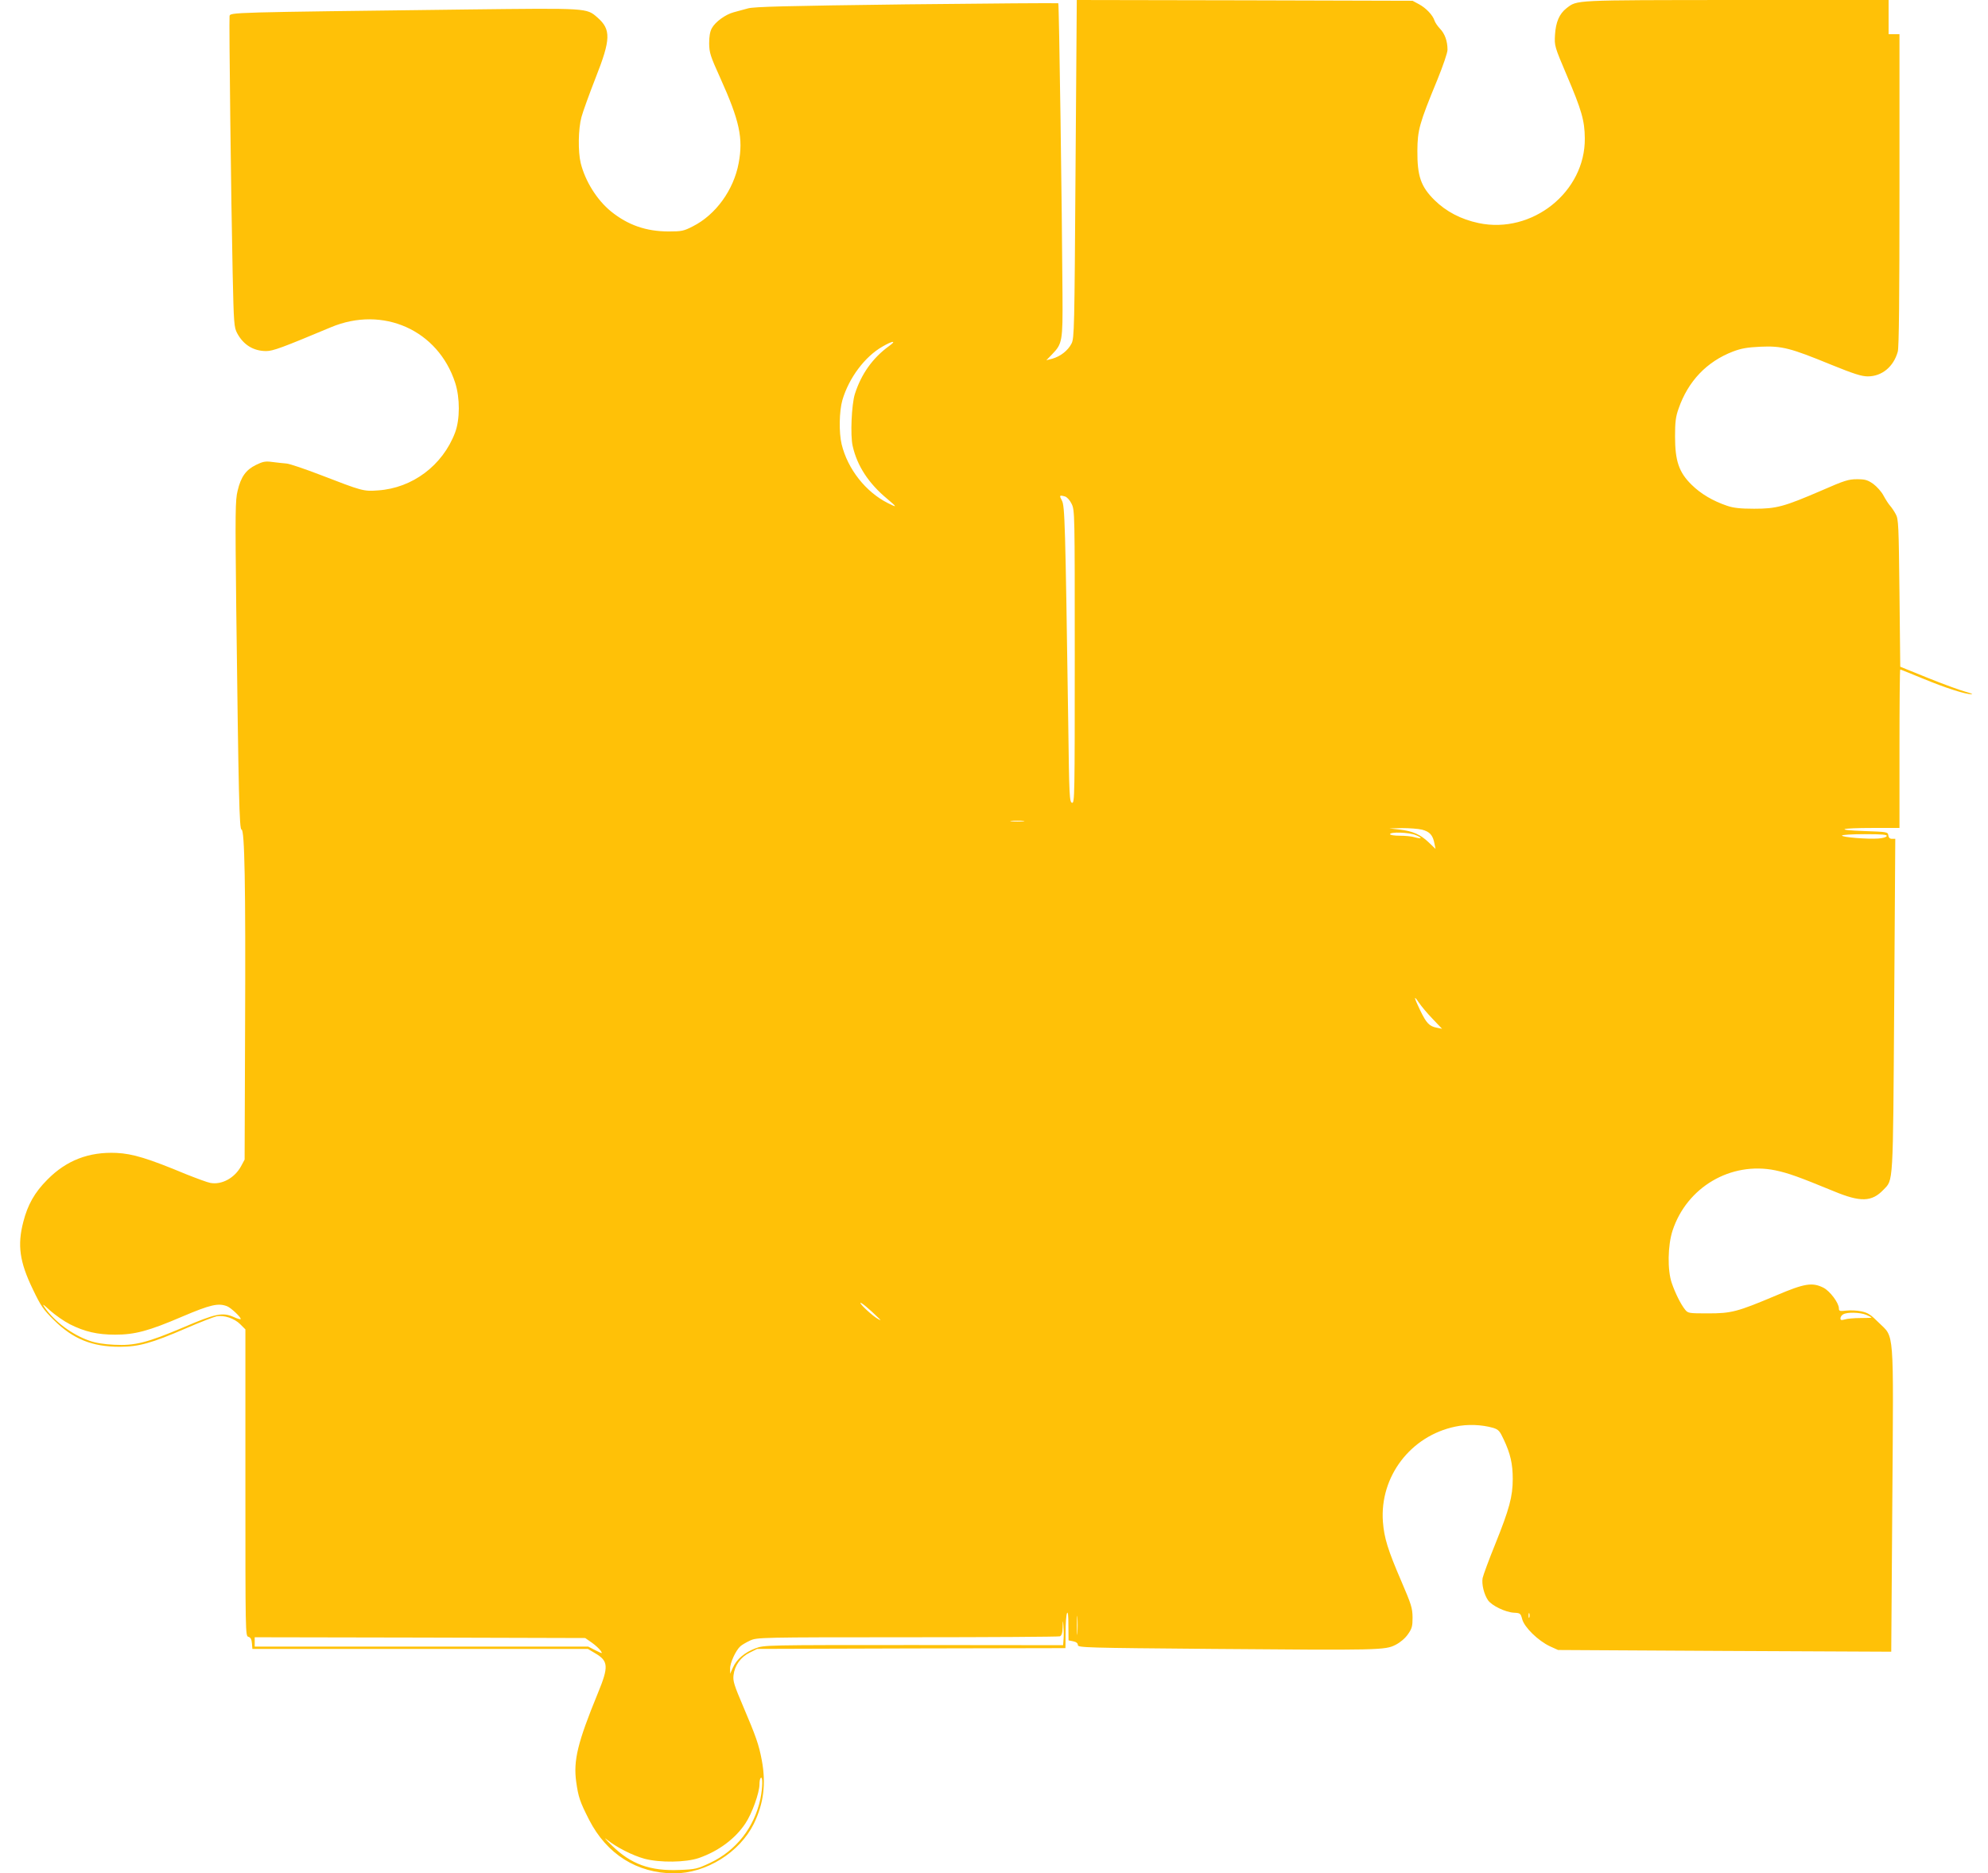
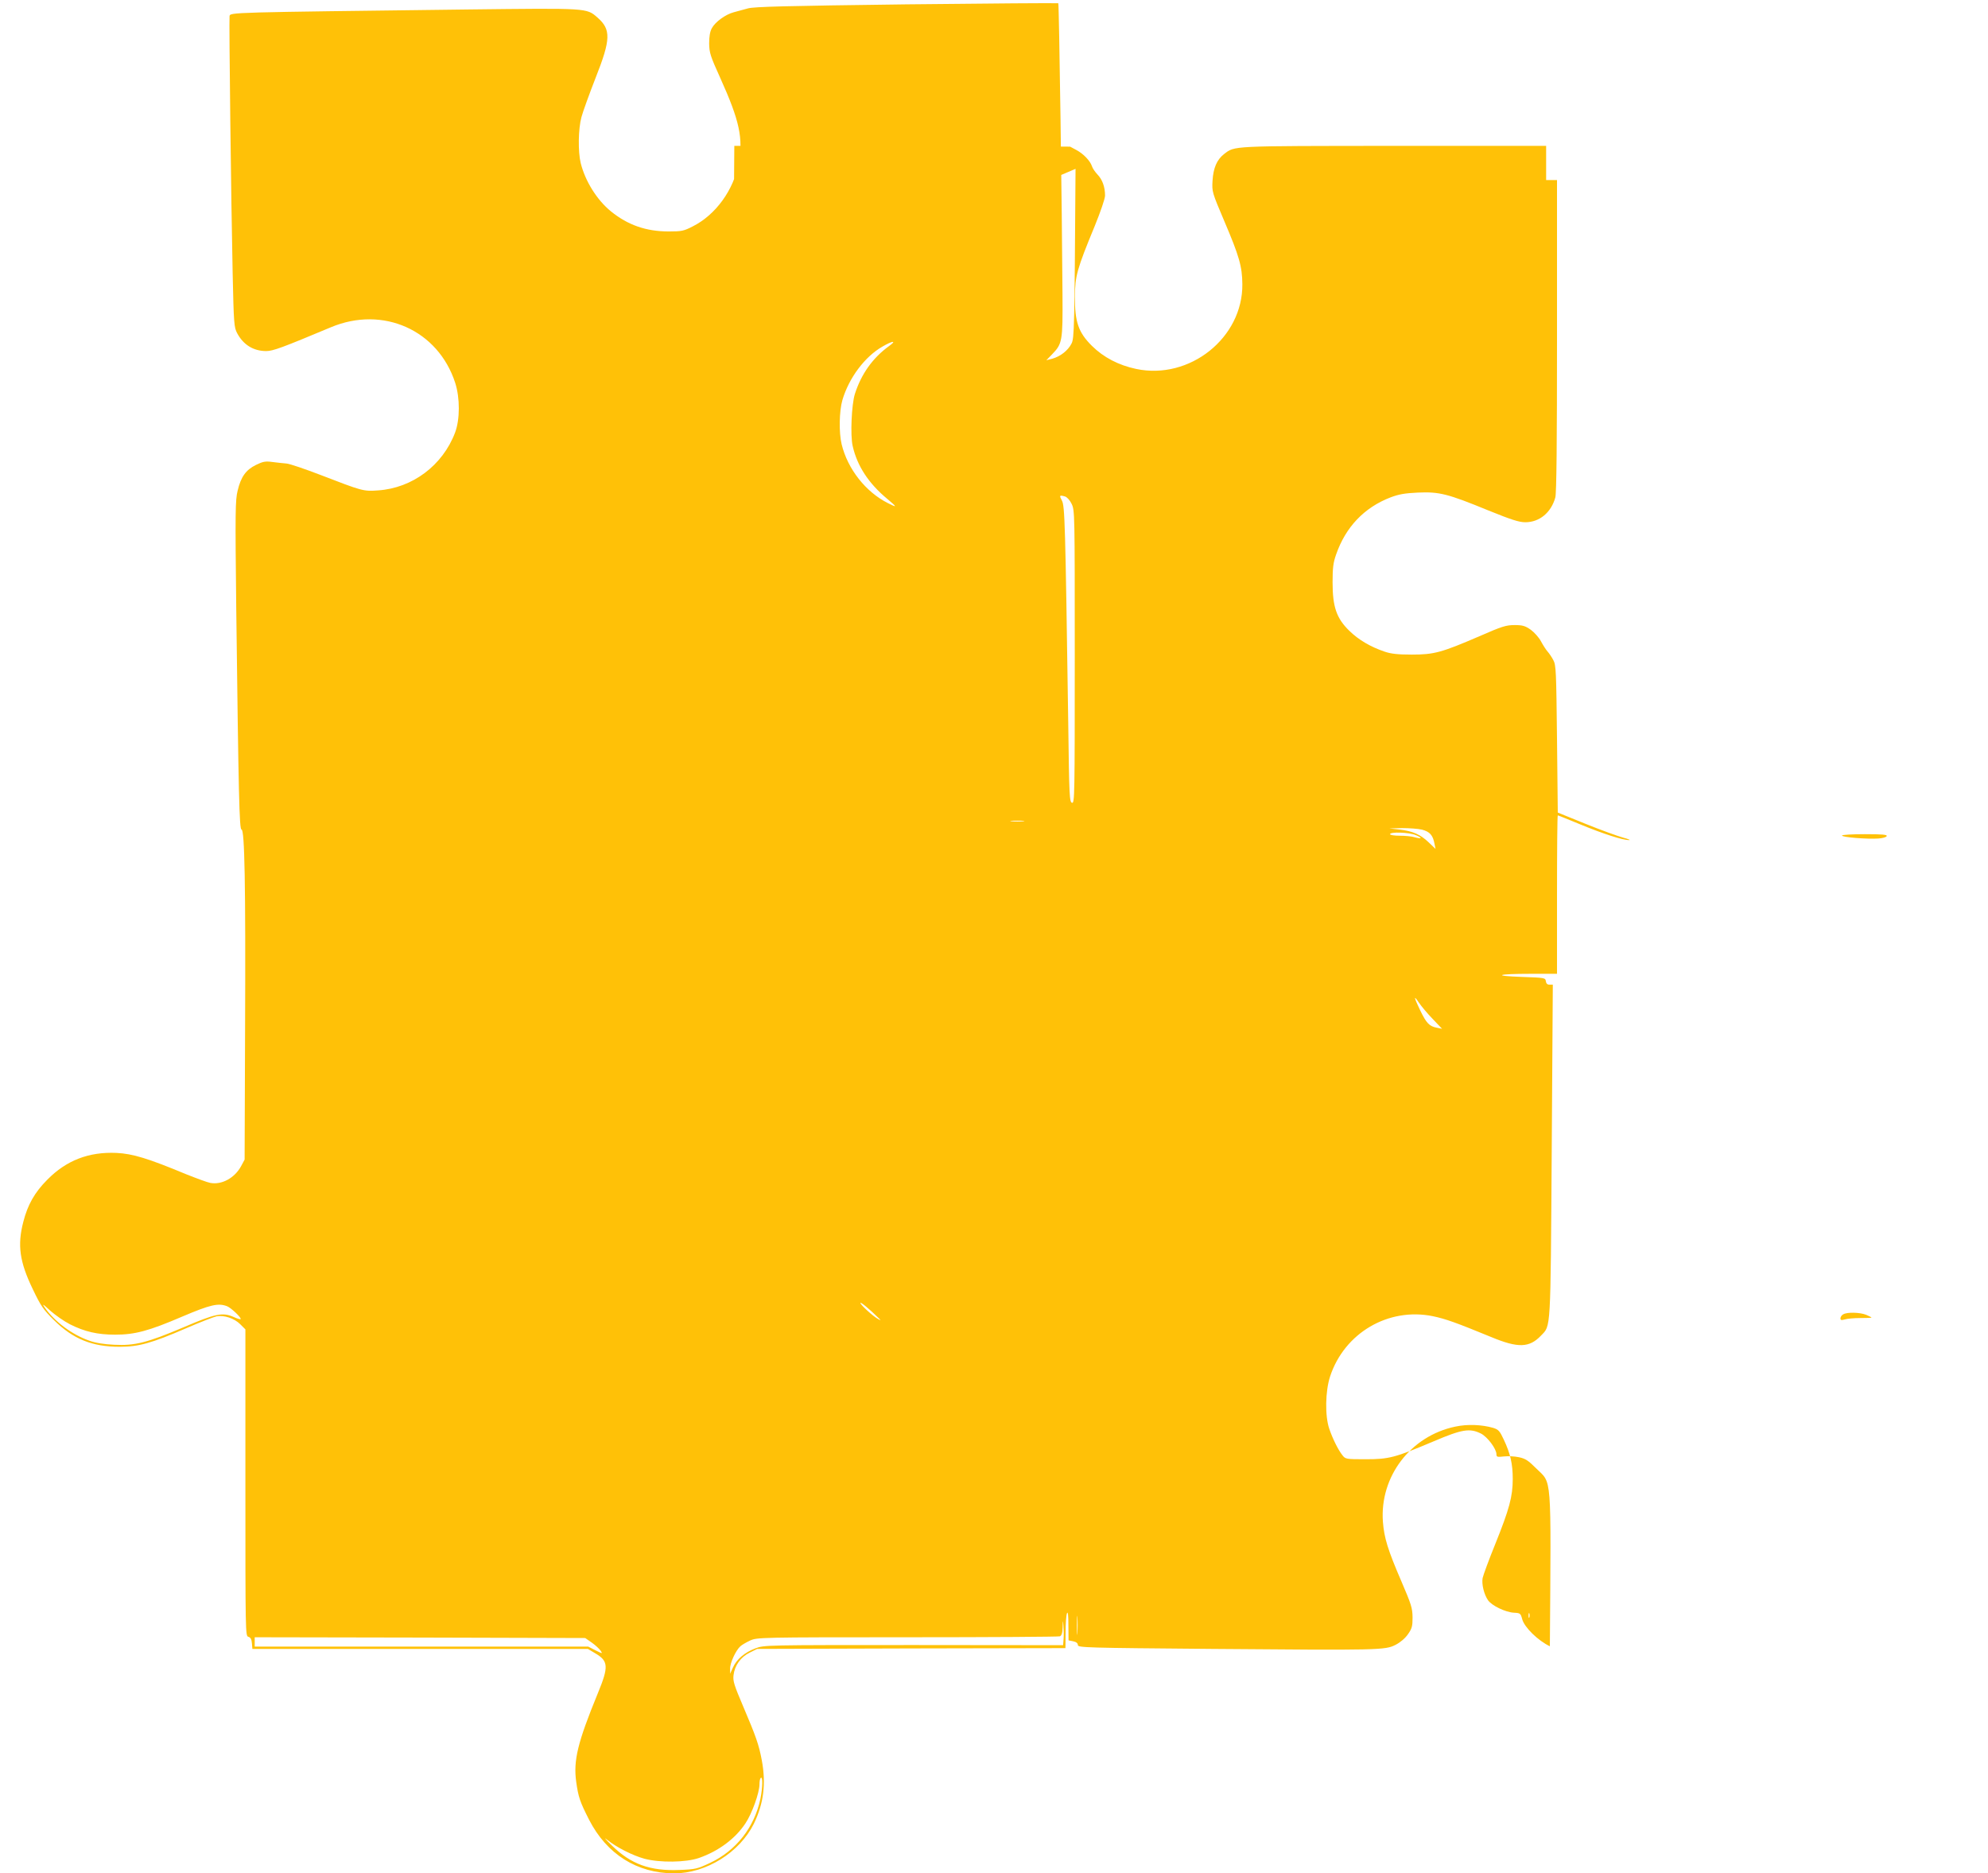
<svg xmlns="http://www.w3.org/2000/svg" version="1.0" width="1280pt" height="1206pt" viewBox="0 0 1280 1206" preserveAspectRatio="xMidYMid meet">
  <g transform="translate(0,1206) scale(0.1,-0.1)" fill="#ffc107" stroke="none">
-     <path d="M6925 10973 c-7 -1036 -8 -1090 -26 -1125 -23 -45 -71 -82 -123 -97 l-39 -10 36 37 c67 69 70 84 68 387 -3 538 -22 1869 -27 1874 -2 2 -441 -1 -976 -7 -786 -10 -981 -15 -1022 -26 -28 -8 -69 -19 -92 -25 -53 -14 -119 -62 -141 -103 -12 -22 -17 -54 -17 -98 1 -59 7 -80 72 -223 124 -275 148 -387 118 -547 -32 -173 -148 -333 -295 -407 -58 -30 -72 -33 -155 -33 -146 0 -263 41 -372 129 -91 74 -166 195 -195 311 -18 74 -16 221 5 297 9 34 50 147 91 252 98 248 100 311 12 388 -71 62 -59 61 -837 52 -1538 -19 -1528 -18 -1532 -43 -4 -27 10 -1207 20 -1656 7 -324 9 -347 29 -385 40 -75 105 -115 187 -115 44 0 103 22 416 153 336 141 691 -18 801 -358 31 -97 31 -235 -1 -320 -80 -211 -274 -357 -496 -372 -94 -7 -102 -4 -369 99 -99 38 -198 72 -220 74 -22 2 -63 6 -92 10 -44 6 -60 3 -105 -19 -65 -32 -97 -77 -118 -166 -15 -59 -16 -135 -9 -751 15 -1216 20 -1430 34 -1430 20 0 27 -351 23 -1285 l-3 -840 -22 -41 c-41 -77 -125 -123 -199 -109 -18 3 -88 29 -156 56 -245 102 -344 132 -448 137 -178 8 -323 -48 -445 -172 -82 -82 -127 -162 -155 -272 -39 -150 -24 -257 61 -433 52 -109 68 -132 137 -200 122 -121 245 -171 423 -171 122 0 205 23 427 119 90 39 178 73 196 77 49 9 115 -13 153 -51 l33 -33 0 -987 c0 -969 0 -987 19 -992 14 -4 21 -15 23 -42 l3 -36 1080 0 1080 0 47 -28 c86 -50 88 -86 17 -258 -130 -317 -158 -432 -139 -570 14 -98 23 -126 83 -244 114 -222 308 -344 547 -345 206 0 422 134 514 320 63 130 79 257 51 408 -19 101 -37 152 -120 347 -58 136 -67 164 -62 201 7 62 46 117 104 145 l48 24 993 3 992 2 1 103 c0 56 4 111 9 122 6 13 9 -14 9 -78 l1 -97 30 -6 c20 -4 30 -13 30 -24 0 -17 50 -18 863 -25 1079 -9 1116 -8 1182 26 30 15 62 42 80 68 26 37 30 51 30 109 -1 61 -8 83 -72 232 -88 204 -111 280 -119 384 -21 290 178 552 466 612 79 17 170 13 244 -8 34 -11 42 -19 68 -75 43 -91 58 -157 58 -254 0 -113 -22 -194 -113 -420 -41 -101 -77 -199 -81 -218 -7 -40 9 -105 35 -143 25 -35 112 -77 167 -80 40 -2 43 -4 53 -42 14 -52 102 -138 178 -174 l53 -24 1072 -6 1073 -5 7 974 c8 1129 14 1044 -88 1145 -51 51 -69 63 -111 72 -27 6 -71 8 -97 5 -43 -5 -48 -3 -48 14 0 35 -57 111 -99 133 -72 36 -121 29 -306 -50 -249 -105 -286 -115 -438 -115 -125 0 -129 1 -148 25 -28 35 -63 106 -85 170 -29 84 -26 243 5 338 92 280 375 446 661 388 85 -18 149 -41 378 -135 171 -71 244 -69 319 10 64 67 61 13 69 1188 l7 1071 -21 0 c-14 0 -22 7 -24 23 -3 21 -7 22 -153 27 -197 7 -160 20 56 20 l169 0 0 510 c0 281 2 510 5 510 3 0 69 -27 147 -59 143 -59 275 -102 313 -100 11 0 -7 7 -40 16 -33 9 -141 48 -240 88 l-180 73 -5 474 c-5 437 -6 476 -24 508 -10 19 -27 44 -37 55 -10 11 -29 41 -42 65 -13 25 -43 58 -66 75 -36 25 -52 30 -104 30 -55 0 -81 -8 -227 -72 -244 -105 -291 -118 -435 -118 -90 0 -134 5 -175 19 -91 31 -168 76 -228 135 -82 80 -107 154 -107 311 0 93 4 127 23 180 61 176 181 302 350 367 53 20 91 27 177 31 138 6 192 -8 453 -115 148 -60 198 -76 238 -76 91 0 166 62 193 159 8 27 11 352 11 1042 l0 1002 -35 0 -35 0 0 110 0 110 -982 0 c-1058 -1 -1021 1 -1092 -53 -46 -36 -69 -89 -74 -172 -4 -70 -3 -74 76 -260 96 -225 115 -292 116 -405 4 -345 -339 -619 -684 -546 -113 24 -209 74 -284 148 -88 87 -111 155 -110 318 1 132 12 174 128 455 37 91 66 175 66 195 0 55 -17 103 -49 136 -15 16 -31 39 -35 52 -11 35 -55 81 -100 105 l-41 22 -1081 3 -1081 2 -8 -1087z m-1201 -1141 c-105 -76 -179 -180 -220 -309 -21 -67 -30 -266 -14 -334 29 -129 103 -241 222 -340 66 -55 66 -59 5 -28 -143 72 -259 219 -298 379 -18 75 -16 212 5 285 42 142 144 279 258 344 67 39 94 40 42 3z m1133 -968 c13 -4 31 -23 43 -48 20 -42 20 -57 20 -985 0 -892 -1 -942 -17 -939 -17 3 -19 39 -25 513 -19 1300 -22 1398 -41 1433 -18 33 -16 36 20 26z m-269 -2091 c-21 -2 -55 -2 -75 0 -21 2 -4 4 37 4 41 0 58 -2 38 -4z m2568 -54 c50 -13 70 -36 80 -90 l7 -34 -44 42 c-53 51 -103 73 -189 83 l-65 7 83 2 c46 0 103 -4 128 -10z m-41 -35 c45 -18 42 -27 -6 -14 -18 6 -62 10 -96 10 -35 0 -63 4 -63 10 0 16 124 12 165 -6z m3033 -6 c-3 -8 -26 -14 -54 -16 -71 -5 -234 8 -234 19 0 5 65 9 146 9 112 0 145 -3 142 -12z m-2924 -1177 l61 -64 -34 7 c-48 9 -67 29 -107 112 -41 85 -44 103 -8 49 15 -22 54 -69 88 -104z m-3564 -1929 c13 -13 13 -13 -5 -4 -30 15 -115 92 -115 104 0 9 57 -38 120 -100z m-5210 -37 c95 -48 178 -67 291 -67 127 0 215 23 434 117 179 76 230 88 287 66 24 -9 88 -69 88 -82 0 -4 -21 1 -46 13 -71 31 -116 22 -321 -66 -236 -100 -315 -120 -448 -113 -66 3 -121 12 -162 27 -108 38 -220 121 -283 210 -21 30 -16 28 34 -18 33 -29 89 -68 126 -87z m11565 61 c19 -8 35 -16 35 -18 0 -2 -33 -3 -72 -3 -40 0 -85 -4 -100 -9 -22 -6 -28 -5 -28 7 0 9 8 21 18 26 25 15 107 13 147 -3z m-5078 -2048 c-2 -29 -3 -8 -3 47 0 55 1 79 3 53 2 -26 2 -71 0 -100z m2910 100 c-3 -7 -5 -2 -5 12 0 14 2 19 5 13 2 -7 2 -19 0 -25z m-2999 -138 l-3 -41 -962 1 c-955 0 -962 0 -1018 -21 -70 -26 -122 -70 -146 -124 l-18 -40 0 33 c-1 36 36 117 66 144 10 9 39 26 63 37 44 20 61 21 1012 21 531 0 973 3 982 6 11 4 17 21 18 58 1 50 2 50 5 9 2 -24 3 -61 1 -83z m-3037 -25 c23 -16 48 -40 56 -51 14 -21 13 -21 -33 2 l-47 24 -1074 0 -1073 0 0 30 0 30 1064 -2 1064 -3 43 -30z m1085 -1005 c-39 -184 -156 -333 -323 -412 -83 -39 -95 -42 -197 -46 -190 -8 -314 37 -437 158 -41 40 -54 56 -31 37 61 -49 165 -102 242 -123 99 -26 266 -24 350 5 126 44 233 123 299 222 43 64 91 198 91 253 0 18 3 36 8 40 14 15 13 -61 -2 -134z" />
+     <path d="M6925 10973 c-7 -1036 -8 -1090 -26 -1125 -23 -45 -71 -82 -123 -97 l-39 -10 36 37 c67 69 70 84 68 387 -3 538 -22 1869 -27 1874 -2 2 -441 -1 -976 -7 -786 -10 -981 -15 -1022 -26 -28 -8 -69 -19 -92 -25 -53 -14 -119 -62 -141 -103 -12 -22 -17 -54 -17 -98 1 -59 7 -80 72 -223 124 -275 148 -387 118 -547 -32 -173 -148 -333 -295 -407 -58 -30 -72 -33 -155 -33 -146 0 -263 41 -372 129 -91 74 -166 195 -195 311 -18 74 -16 221 5 297 9 34 50 147 91 252 98 248 100 311 12 388 -71 62 -59 61 -837 52 -1538 -19 -1528 -18 -1532 -43 -4 -27 10 -1207 20 -1656 7 -324 9 -347 29 -385 40 -75 105 -115 187 -115 44 0 103 22 416 153 336 141 691 -18 801 -358 31 -97 31 -235 -1 -320 -80 -211 -274 -357 -496 -372 -94 -7 -102 -4 -369 99 -99 38 -198 72 -220 74 -22 2 -63 6 -92 10 -44 6 -60 3 -105 -19 -65 -32 -97 -77 -118 -166 -15 -59 -16 -135 -9 -751 15 -1216 20 -1430 34 -1430 20 0 27 -351 23 -1285 l-3 -840 -22 -41 c-41 -77 -125 -123 -199 -109 -18 3 -88 29 -156 56 -245 102 -344 132 -448 137 -178 8 -323 -48 -445 -172 -82 -82 -127 -162 -155 -272 -39 -150 -24 -257 61 -433 52 -109 68 -132 137 -200 122 -121 245 -171 423 -171 122 0 205 23 427 119 90 39 178 73 196 77 49 9 115 -13 153 -51 l33 -33 0 -987 c0 -969 0 -987 19 -992 14 -4 21 -15 23 -42 l3 -36 1080 0 1080 0 47 -28 c86 -50 88 -86 17 -258 -130 -317 -158 -432 -139 -570 14 -98 23 -126 83 -244 114 -222 308 -344 547 -345 206 0 422 134 514 320 63 130 79 257 51 408 -19 101 -37 152 -120 347 -58 136 -67 164 -62 201 7 62 46 117 104 145 l48 24 993 3 992 2 1 103 c0 56 4 111 9 122 6 13 9 -14 9 -78 l1 -97 30 -6 c20 -4 30 -13 30 -24 0 -17 50 -18 863 -25 1079 -9 1116 -8 1182 26 30 15 62 42 80 68 26 37 30 51 30 109 -1 61 -8 83 -72 232 -88 204 -111 280 -119 384 -21 290 178 552 466 612 79 17 170 13 244 -8 34 -11 42 -19 68 -75 43 -91 58 -157 58 -254 0 -113 -22 -194 -113 -420 -41 -101 -77 -199 -81 -218 -7 -40 9 -105 35 -143 25 -35 112 -77 167 -80 40 -2 43 -4 53 -42 14 -52 102 -138 178 -174 c8 1129 14 1044 -88 1145 -51 51 -69 63 -111 72 -27 6 -71 8 -97 5 -43 -5 -48 -3 -48 14 0 35 -57 111 -99 133 -72 36 -121 29 -306 -50 -249 -105 -286 -115 -438 -115 -125 0 -129 1 -148 25 -28 35 -63 106 -85 170 -29 84 -26 243 5 338 92 280 375 446 661 388 85 -18 149 -41 378 -135 171 -71 244 -69 319 10 64 67 61 13 69 1188 l7 1071 -21 0 c-14 0 -22 7 -24 23 -3 21 -7 22 -153 27 -197 7 -160 20 56 20 l169 0 0 510 c0 281 2 510 5 510 3 0 69 -27 147 -59 143 -59 275 -102 313 -100 11 0 -7 7 -40 16 -33 9 -141 48 -240 88 l-180 73 -5 474 c-5 437 -6 476 -24 508 -10 19 -27 44 -37 55 -10 11 -29 41 -42 65 -13 25 -43 58 -66 75 -36 25 -52 30 -104 30 -55 0 -81 -8 -227 -72 -244 -105 -291 -118 -435 -118 -90 0 -134 5 -175 19 -91 31 -168 76 -228 135 -82 80 -107 154 -107 311 0 93 4 127 23 180 61 176 181 302 350 367 53 20 91 27 177 31 138 6 192 -8 453 -115 148 -60 198 -76 238 -76 91 0 166 62 193 159 8 27 11 352 11 1042 l0 1002 -35 0 -35 0 0 110 0 110 -982 0 c-1058 -1 -1021 1 -1092 -53 -46 -36 -69 -89 -74 -172 -4 -70 -3 -74 76 -260 96 -225 115 -292 116 -405 4 -345 -339 -619 -684 -546 -113 24 -209 74 -284 148 -88 87 -111 155 -110 318 1 132 12 174 128 455 37 91 66 175 66 195 0 55 -17 103 -49 136 -15 16 -31 39 -35 52 -11 35 -55 81 -100 105 l-41 22 -1081 3 -1081 2 -8 -1087z m-1201 -1141 c-105 -76 -179 -180 -220 -309 -21 -67 -30 -266 -14 -334 29 -129 103 -241 222 -340 66 -55 66 -59 5 -28 -143 72 -259 219 -298 379 -18 75 -16 212 5 285 42 142 144 279 258 344 67 39 94 40 42 3z m1133 -968 c13 -4 31 -23 43 -48 20 -42 20 -57 20 -985 0 -892 -1 -942 -17 -939 -17 3 -19 39 -25 513 -19 1300 -22 1398 -41 1433 -18 33 -16 36 20 26z m-269 -2091 c-21 -2 -55 -2 -75 0 -21 2 -4 4 37 4 41 0 58 -2 38 -4z m2568 -54 c50 -13 70 -36 80 -90 l7 -34 -44 42 c-53 51 -103 73 -189 83 l-65 7 83 2 c46 0 103 -4 128 -10z m-41 -35 c45 -18 42 -27 -6 -14 -18 6 -62 10 -96 10 -35 0 -63 4 -63 10 0 16 124 12 165 -6z m3033 -6 c-3 -8 -26 -14 -54 -16 -71 -5 -234 8 -234 19 0 5 65 9 146 9 112 0 145 -3 142 -12z m-2924 -1177 l61 -64 -34 7 c-48 9 -67 29 -107 112 -41 85 -44 103 -8 49 15 -22 54 -69 88 -104z m-3564 -1929 c13 -13 13 -13 -5 -4 -30 15 -115 92 -115 104 0 9 57 -38 120 -100z m-5210 -37 c95 -48 178 -67 291 -67 127 0 215 23 434 117 179 76 230 88 287 66 24 -9 88 -69 88 -82 0 -4 -21 1 -46 13 -71 31 -116 22 -321 -66 -236 -100 -315 -120 -448 -113 -66 3 -121 12 -162 27 -108 38 -220 121 -283 210 -21 30 -16 28 34 -18 33 -29 89 -68 126 -87z m11565 61 c19 -8 35 -16 35 -18 0 -2 -33 -3 -72 -3 -40 0 -85 -4 -100 -9 -22 -6 -28 -5 -28 7 0 9 8 21 18 26 25 15 107 13 147 -3z m-5078 -2048 c-2 -29 -3 -8 -3 47 0 55 1 79 3 53 2 -26 2 -71 0 -100z m2910 100 c-3 -7 -5 -2 -5 12 0 14 2 19 5 13 2 -7 2 -19 0 -25z m-2999 -138 l-3 -41 -962 1 c-955 0 -962 0 -1018 -21 -70 -26 -122 -70 -146 -124 l-18 -40 0 33 c-1 36 36 117 66 144 10 9 39 26 63 37 44 20 61 21 1012 21 531 0 973 3 982 6 11 4 17 21 18 58 1 50 2 50 5 9 2 -24 3 -61 1 -83z m-3037 -25 c23 -16 48 -40 56 -51 14 -21 13 -21 -33 2 l-47 24 -1074 0 -1073 0 0 30 0 30 1064 -2 1064 -3 43 -30z m1085 -1005 c-39 -184 -156 -333 -323 -412 -83 -39 -95 -42 -197 -46 -190 -8 -314 37 -437 158 -41 40 -54 56 -31 37 61 -49 165 -102 242 -123 99 -26 266 -24 350 5 126 44 233 123 299 222 43 64 91 198 91 253 0 18 3 36 8 40 14 15 13 -61 -2 -134z" />
  </g>
</svg>